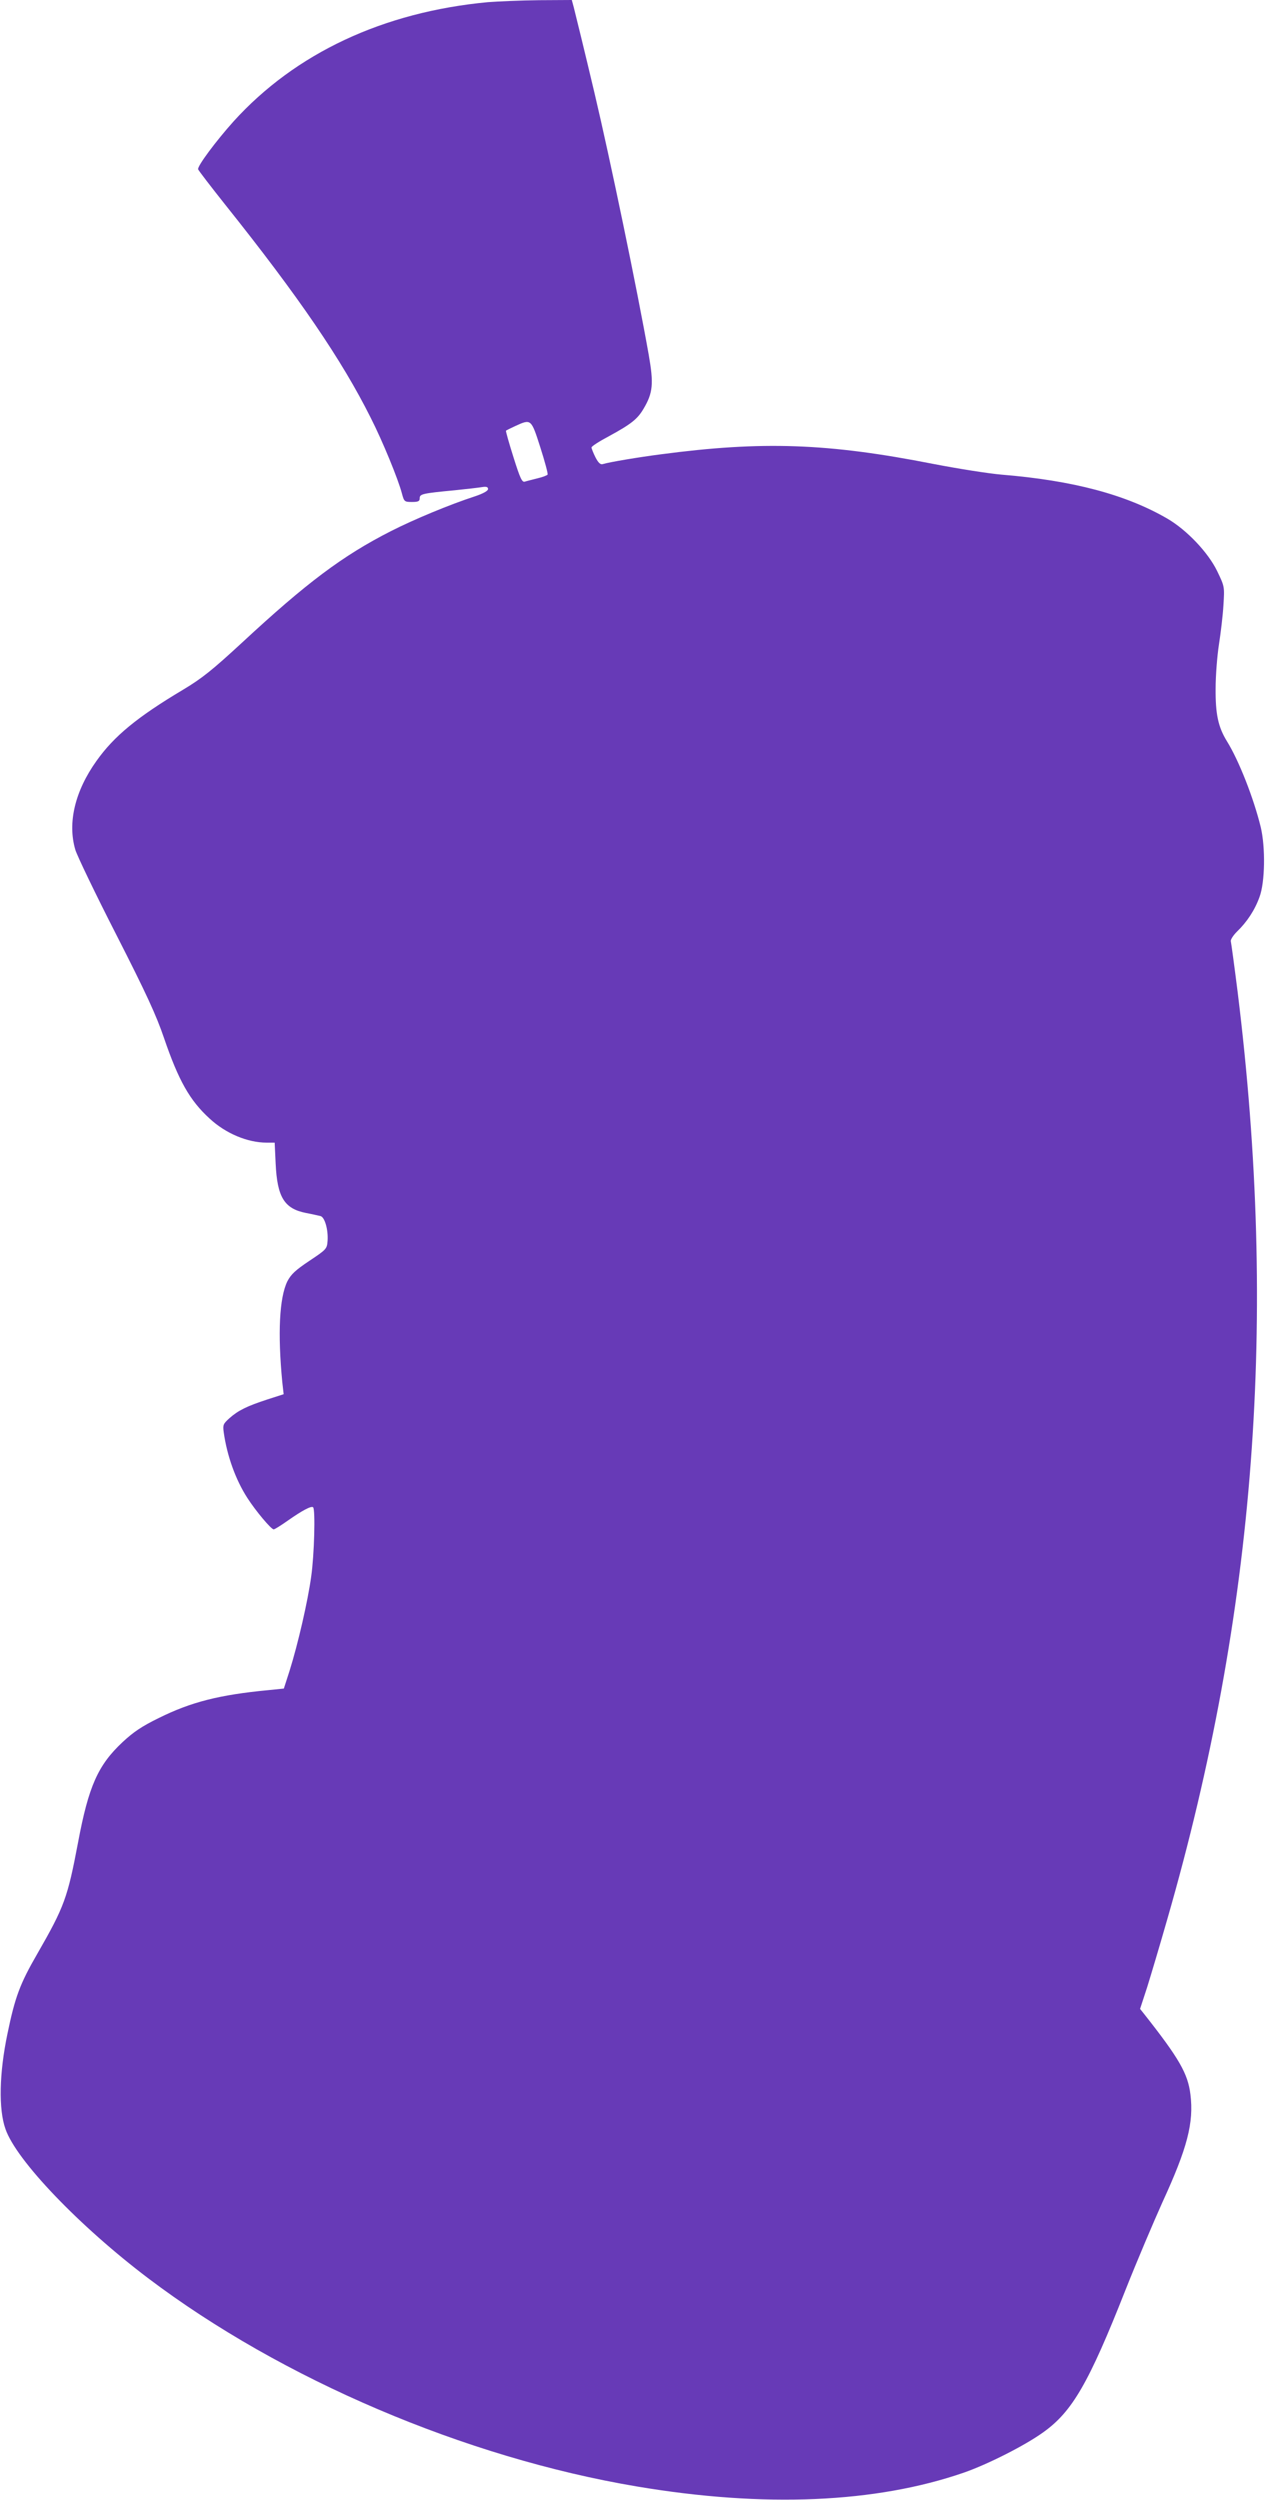
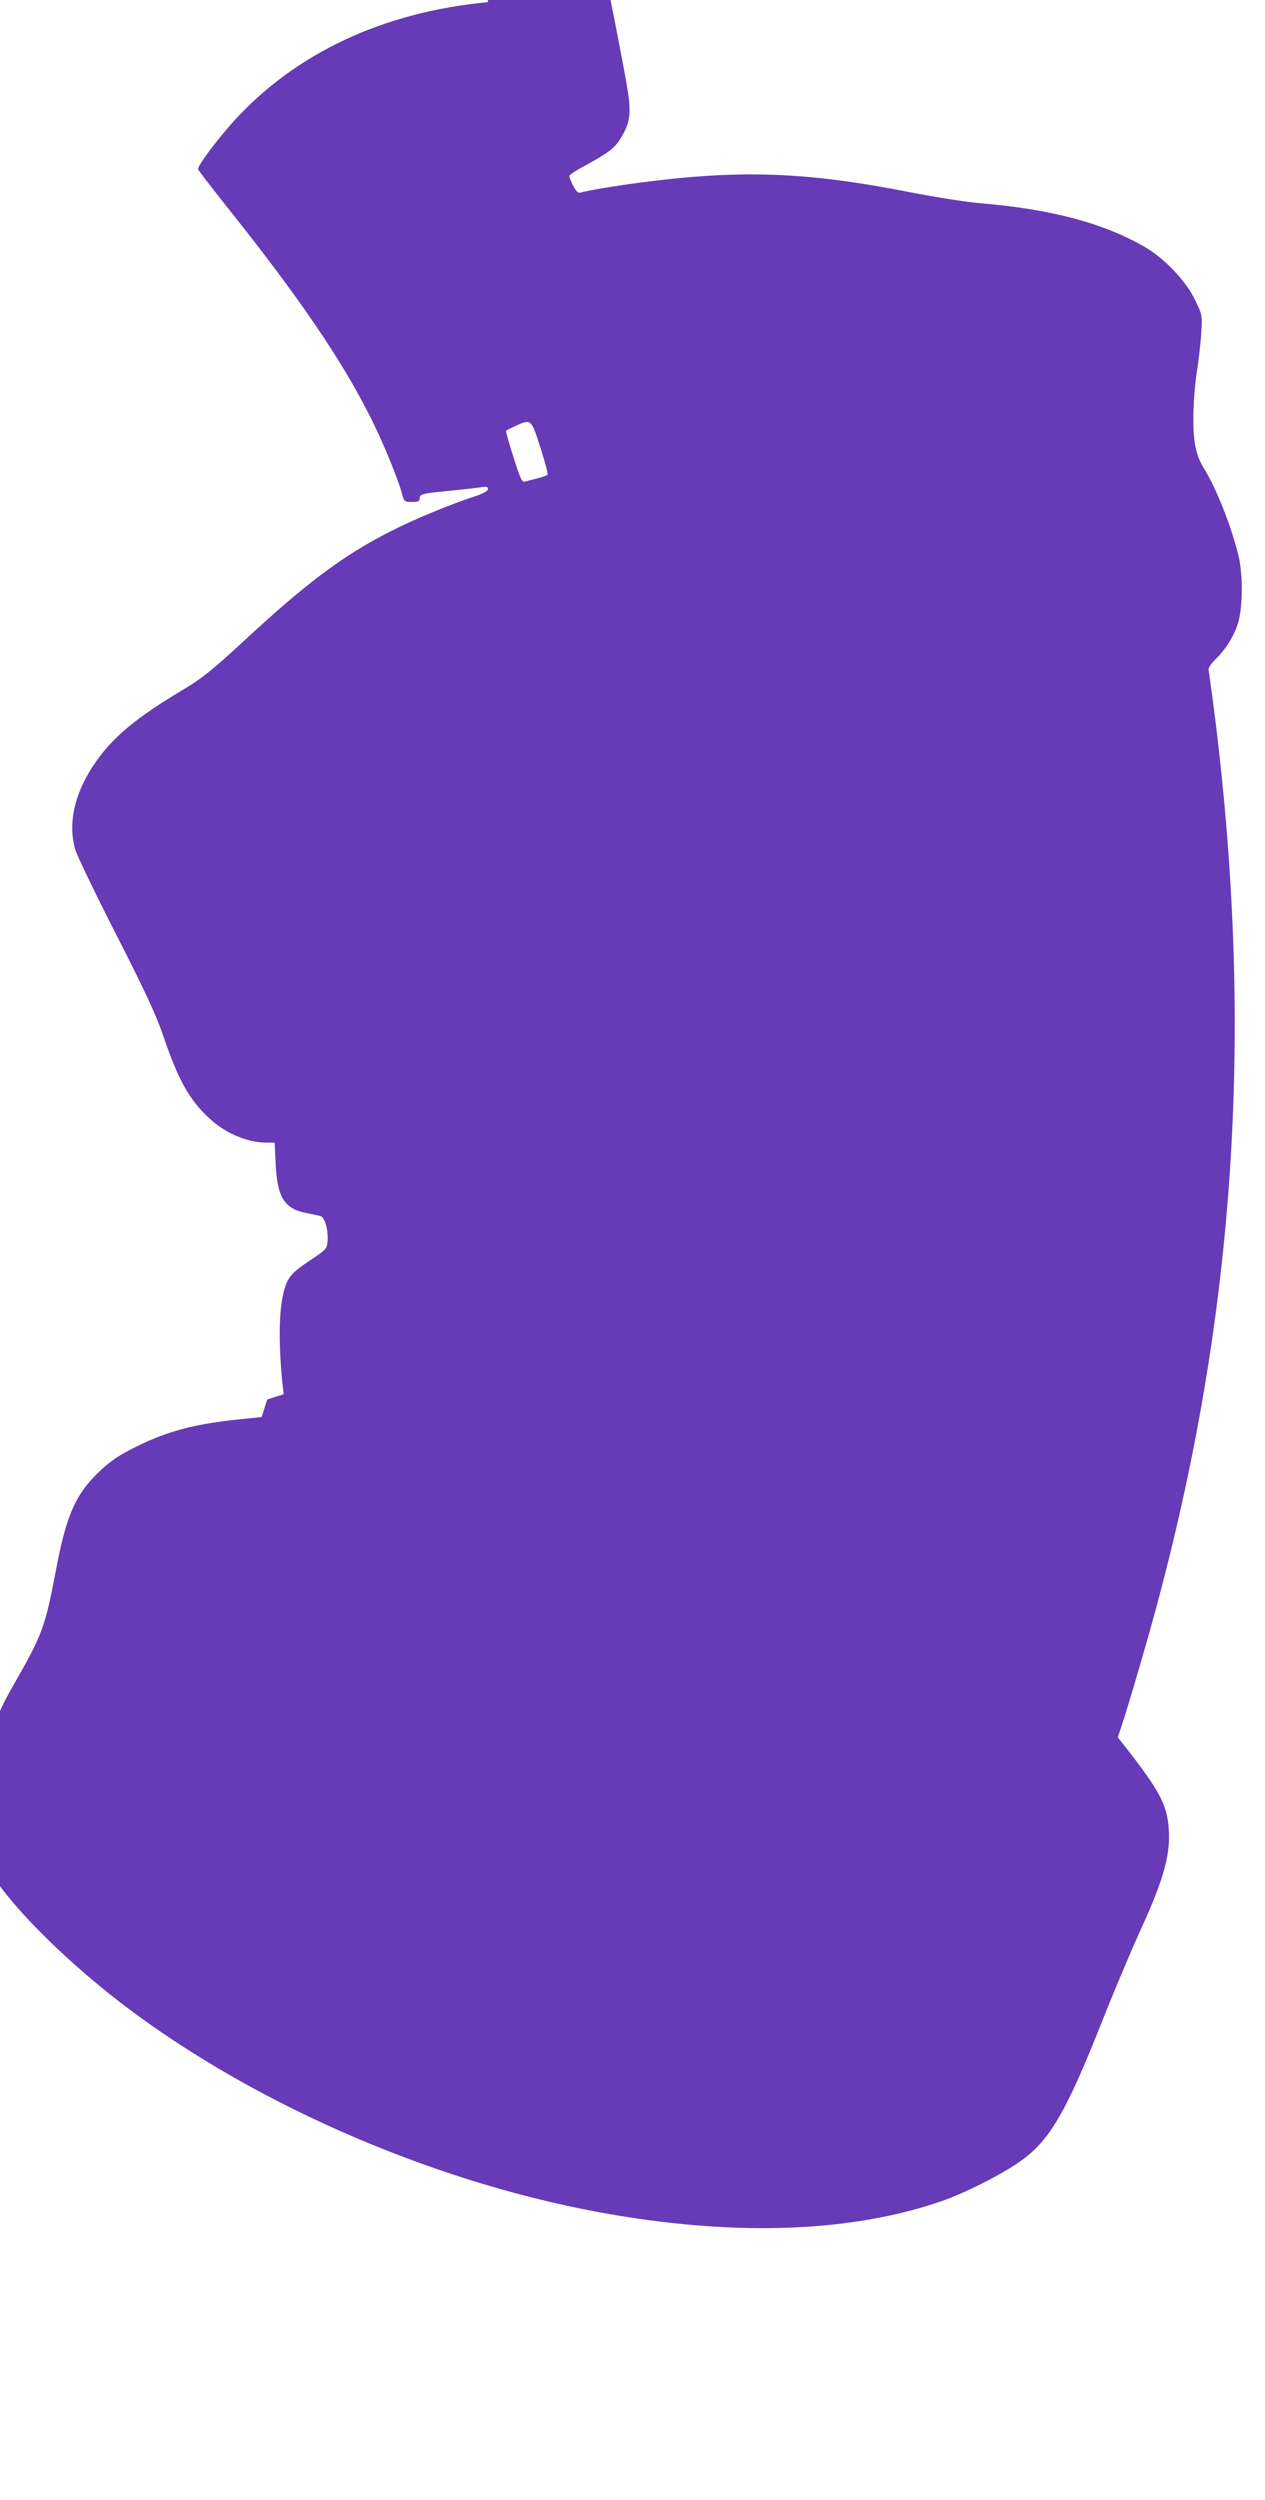
<svg xmlns="http://www.w3.org/2000/svg" version="1.0" width="648pt" height="1280pt" viewBox="0 0 648 1280" preserveAspectRatio="xMidYMid meet">
  <g transform="translate(0,1280) scale(0.1,-0.1)" fill="#673ab7" stroke="none">
-     <path d="M2500 12789 c-536 -50 -987 -261 -1304 -611 -88 -98 -187 -230 -181 -245 2 -6 64 -87 138 -180 378 -473 598 -796 746 -1092 61 -120 141 -315 160 -388 11 -41 13 -43 51 -43 33 0 40 4 40 19 0 22 12 25 180 41 58 6 120 13 138 16 24 4 32 1 32 -10 0 -9 -25 -23 -67 -37 -129 -42 -312 -118 -430 -178 -248 -126 -433 -265 -763 -571 -153 -141 -205 -183 -302 -241 -235 -140 -354 -238 -444 -365 -110 -154 -149 -317 -108 -455 9 -30 103 -226 210 -435 153 -300 205 -413 244 -528 75 -219 132 -320 234 -413 82 -76 194 -123 292 -123 l41 0 5 -107 c8 -172 44 -231 155 -253 32 -6 66 -14 75 -16 22 -6 40 -71 36 -127 -3 -41 -6 -44 -93 -102 -72 -48 -94 -69 -113 -105 -41 -84 -50 -266 -26 -516 l7 -62 -84 -27 c-104 -34 -149 -56 -194 -96 -32 -29 -34 -34 -29 -72 17 -121 61 -243 121 -336 43 -67 122 -161 135 -161 5 0 37 20 71 44 74 52 122 78 131 69 12 -12 6 -244 -10 -355 -17 -124 -67 -343 -111 -483 l-29 -90 -79 -8 c-252 -24 -397 -61 -562 -143 -86 -42 -129 -71 -185 -123 -126 -118 -174 -225 -228 -513 -54 -285 -70 -329 -209 -571 -89 -154 -114 -221 -153 -410 -42 -201 -46 -386 -10 -487 55 -160 378 -497 731 -764 684 -517 1624 -918 2503 -1066 653 -110 1225 -85 1676 71 123 43 313 139 407 207 148 106 232 251 420 727 59 149 145 351 190 451 127 276 161 406 143 551 -13 107 -58 185 -238 413 l-20 25 36 110 c19 61 66 218 104 351 452 1569 566 3074 360 4744 -17 135 -33 252 -35 260 -3 8 12 31 31 50 52 50 92 111 116 178 28 75 31 253 6 358 -36 147 -111 339 -173 439 -45 73 -59 139 -58 270 0 66 8 167 17 225 9 58 20 148 23 201 6 96 6 96 -32 175 -46 95 -155 210 -254 268 -213 124 -485 196 -851 226 -69 6 -226 31 -350 55 -539 106 -874 118 -1395 49 -110 -14 -265 -40 -297 -50 -12 -4 -23 6 -38 35 -11 22 -20 45 -20 50 0 6 39 31 88 57 116 63 148 89 179 142 48 81 52 128 26 276 -60 339 -196 994 -278 1341 -47 199 -96 399 -106 438 l-10 37 -167 -1 c-92 -1 -210 -6 -262 -10z m268 -2280 c23 -72 40 -135 37 -139 -3 -4 -26 -13 -52 -19 -27 -7 -56 -14 -65 -17 -14 -4 -24 18 -58 126 -23 73 -40 133 -38 135 2 2 24 13 48 24 81 37 81 37 128 -110z" />
+     <path d="M2500 12789 c-536 -50 -987 -261 -1304 -611 -88 -98 -187 -230 -181 -245 2 -6 64 -87 138 -180 378 -473 598 -796 746 -1092 61 -120 141 -315 160 -388 11 -41 13 -43 51 -43 33 0 40 4 40 19 0 22 12 25 180 41 58 6 120 13 138 16 24 4 32 1 32 -10 0 -9 -25 -23 -67 -37 -129 -42 -312 -118 -430 -178 -248 -126 -433 -265 -763 -571 -153 -141 -205 -183 -302 -241 -235 -140 -354 -238 -444 -365 -110 -154 -149 -317 -108 -455 9 -30 103 -226 210 -435 153 -300 205 -413 244 -528 75 -219 132 -320 234 -413 82 -76 194 -123 292 -123 l41 0 5 -107 c8 -172 44 -231 155 -253 32 -6 66 -14 75 -16 22 -6 40 -71 36 -127 -3 -41 -6 -44 -93 -102 -72 -48 -94 -69 -113 -105 -41 -84 -50 -266 -26 -516 l7 -62 -84 -27 l-29 -90 -79 -8 c-252 -24 -397 -61 -562 -143 -86 -42 -129 -71 -185 -123 -126 -118 -174 -225 -228 -513 -54 -285 -70 -329 -209 -571 -89 -154 -114 -221 -153 -410 -42 -201 -46 -386 -10 -487 55 -160 378 -497 731 -764 684 -517 1624 -918 2503 -1066 653 -110 1225 -85 1676 71 123 43 313 139 407 207 148 106 232 251 420 727 59 149 145 351 190 451 127 276 161 406 143 551 -13 107 -58 185 -238 413 l-20 25 36 110 c19 61 66 218 104 351 452 1569 566 3074 360 4744 -17 135 -33 252 -35 260 -3 8 12 31 31 50 52 50 92 111 116 178 28 75 31 253 6 358 -36 147 -111 339 -173 439 -45 73 -59 139 -58 270 0 66 8 167 17 225 9 58 20 148 23 201 6 96 6 96 -32 175 -46 95 -155 210 -254 268 -213 124 -485 196 -851 226 -69 6 -226 31 -350 55 -539 106 -874 118 -1395 49 -110 -14 -265 -40 -297 -50 -12 -4 -23 6 -38 35 -11 22 -20 45 -20 50 0 6 39 31 88 57 116 63 148 89 179 142 48 81 52 128 26 276 -60 339 -196 994 -278 1341 -47 199 -96 399 -106 438 l-10 37 -167 -1 c-92 -1 -210 -6 -262 -10z m268 -2280 c23 -72 40 -135 37 -139 -3 -4 -26 -13 -52 -19 -27 -7 -56 -14 -65 -17 -14 -4 -24 18 -58 126 -23 73 -40 133 -38 135 2 2 24 13 48 24 81 37 81 37 128 -110z" />
  </g>
</svg>